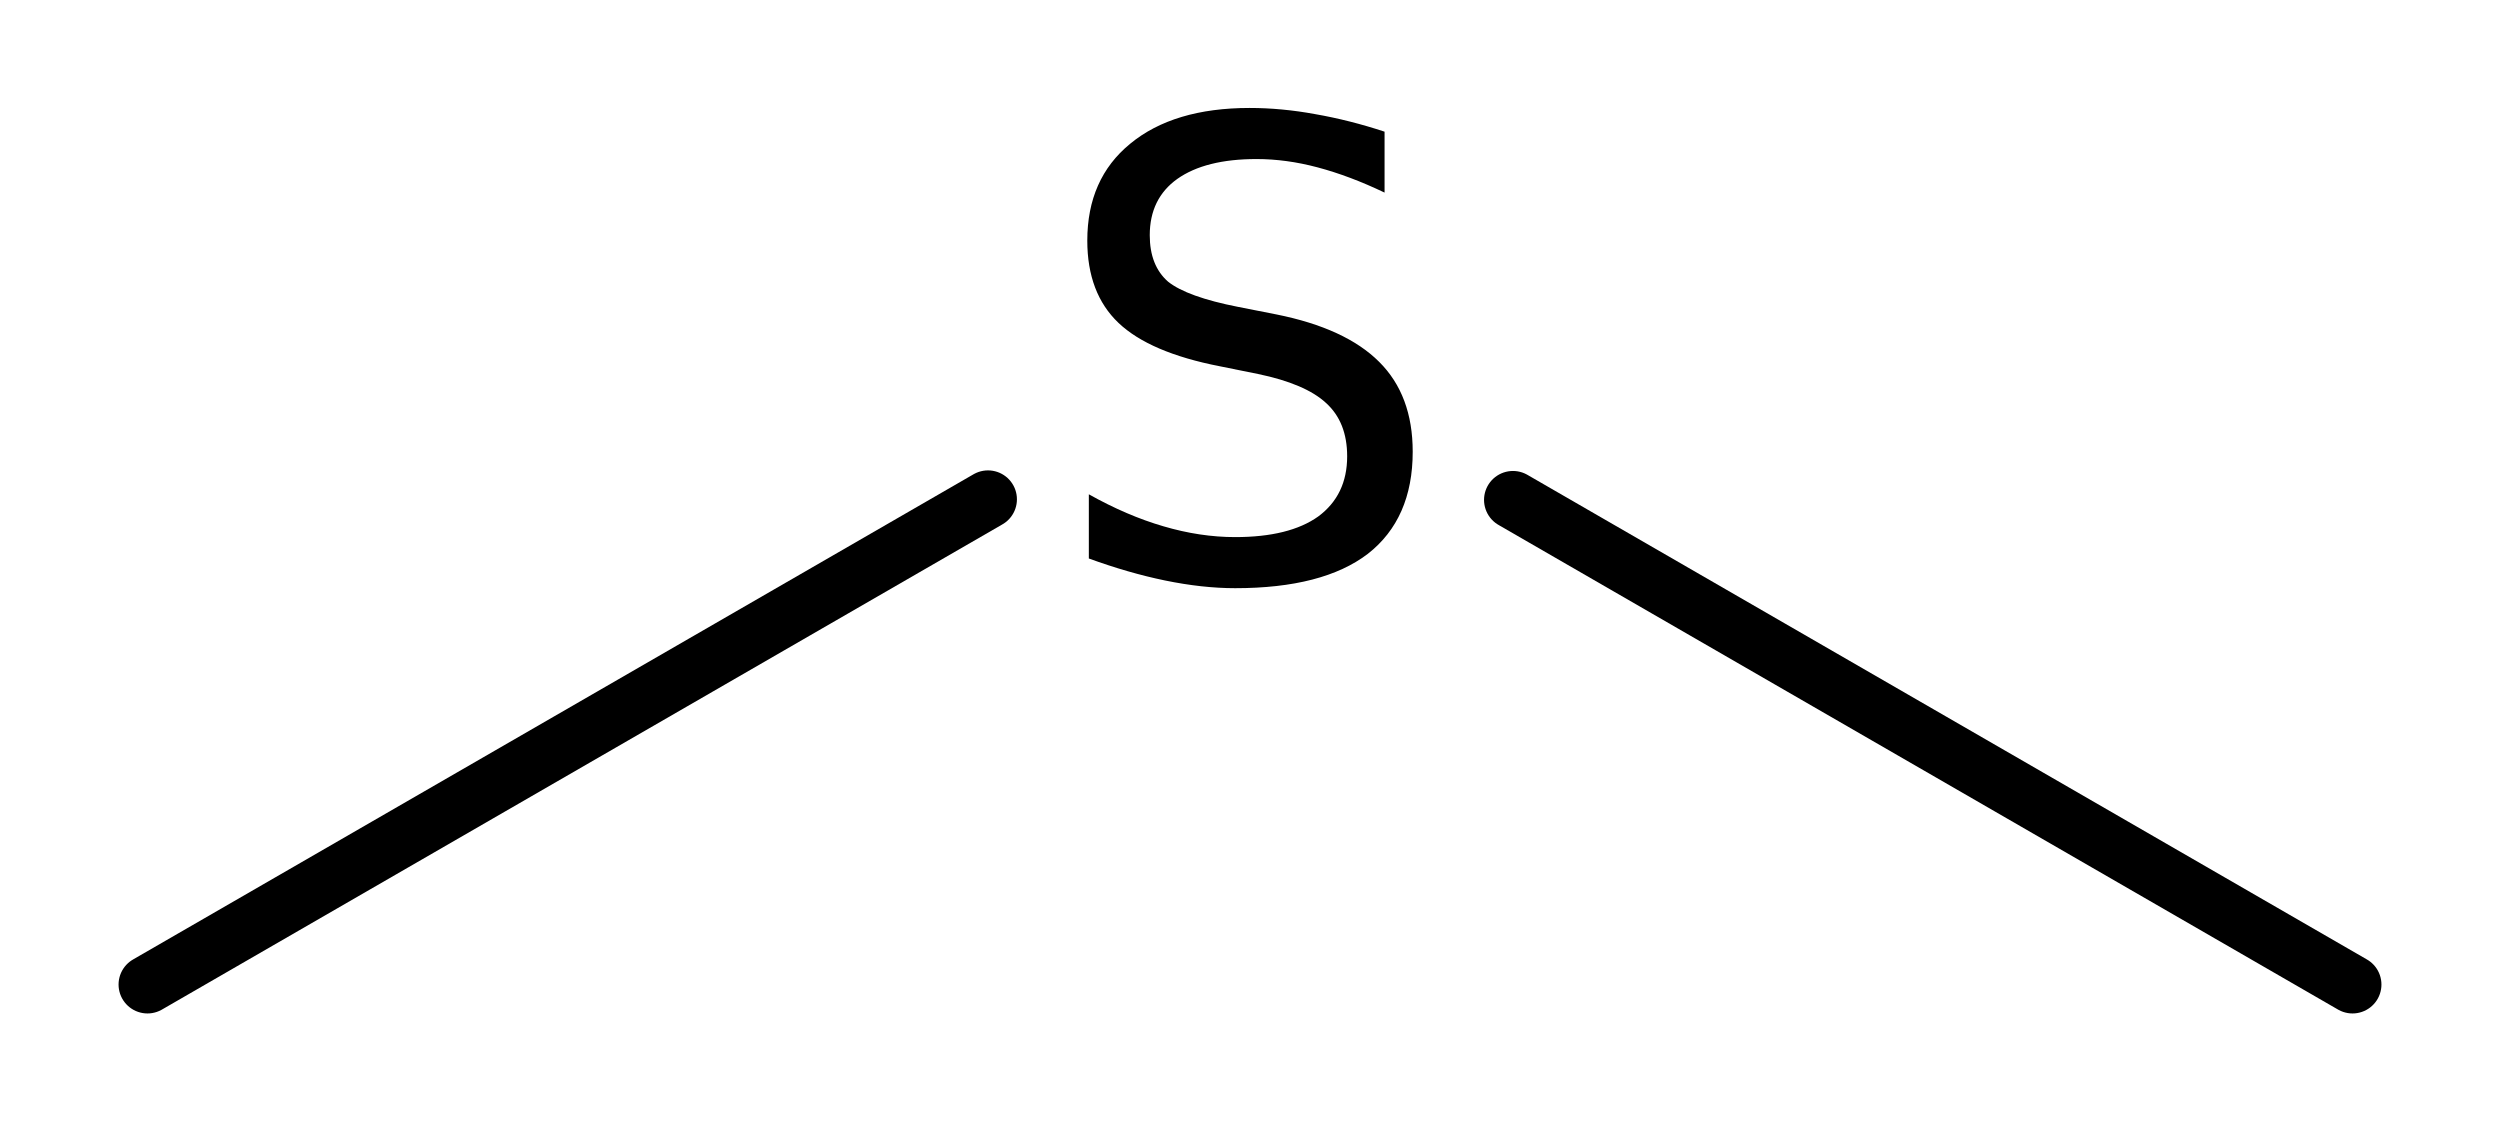
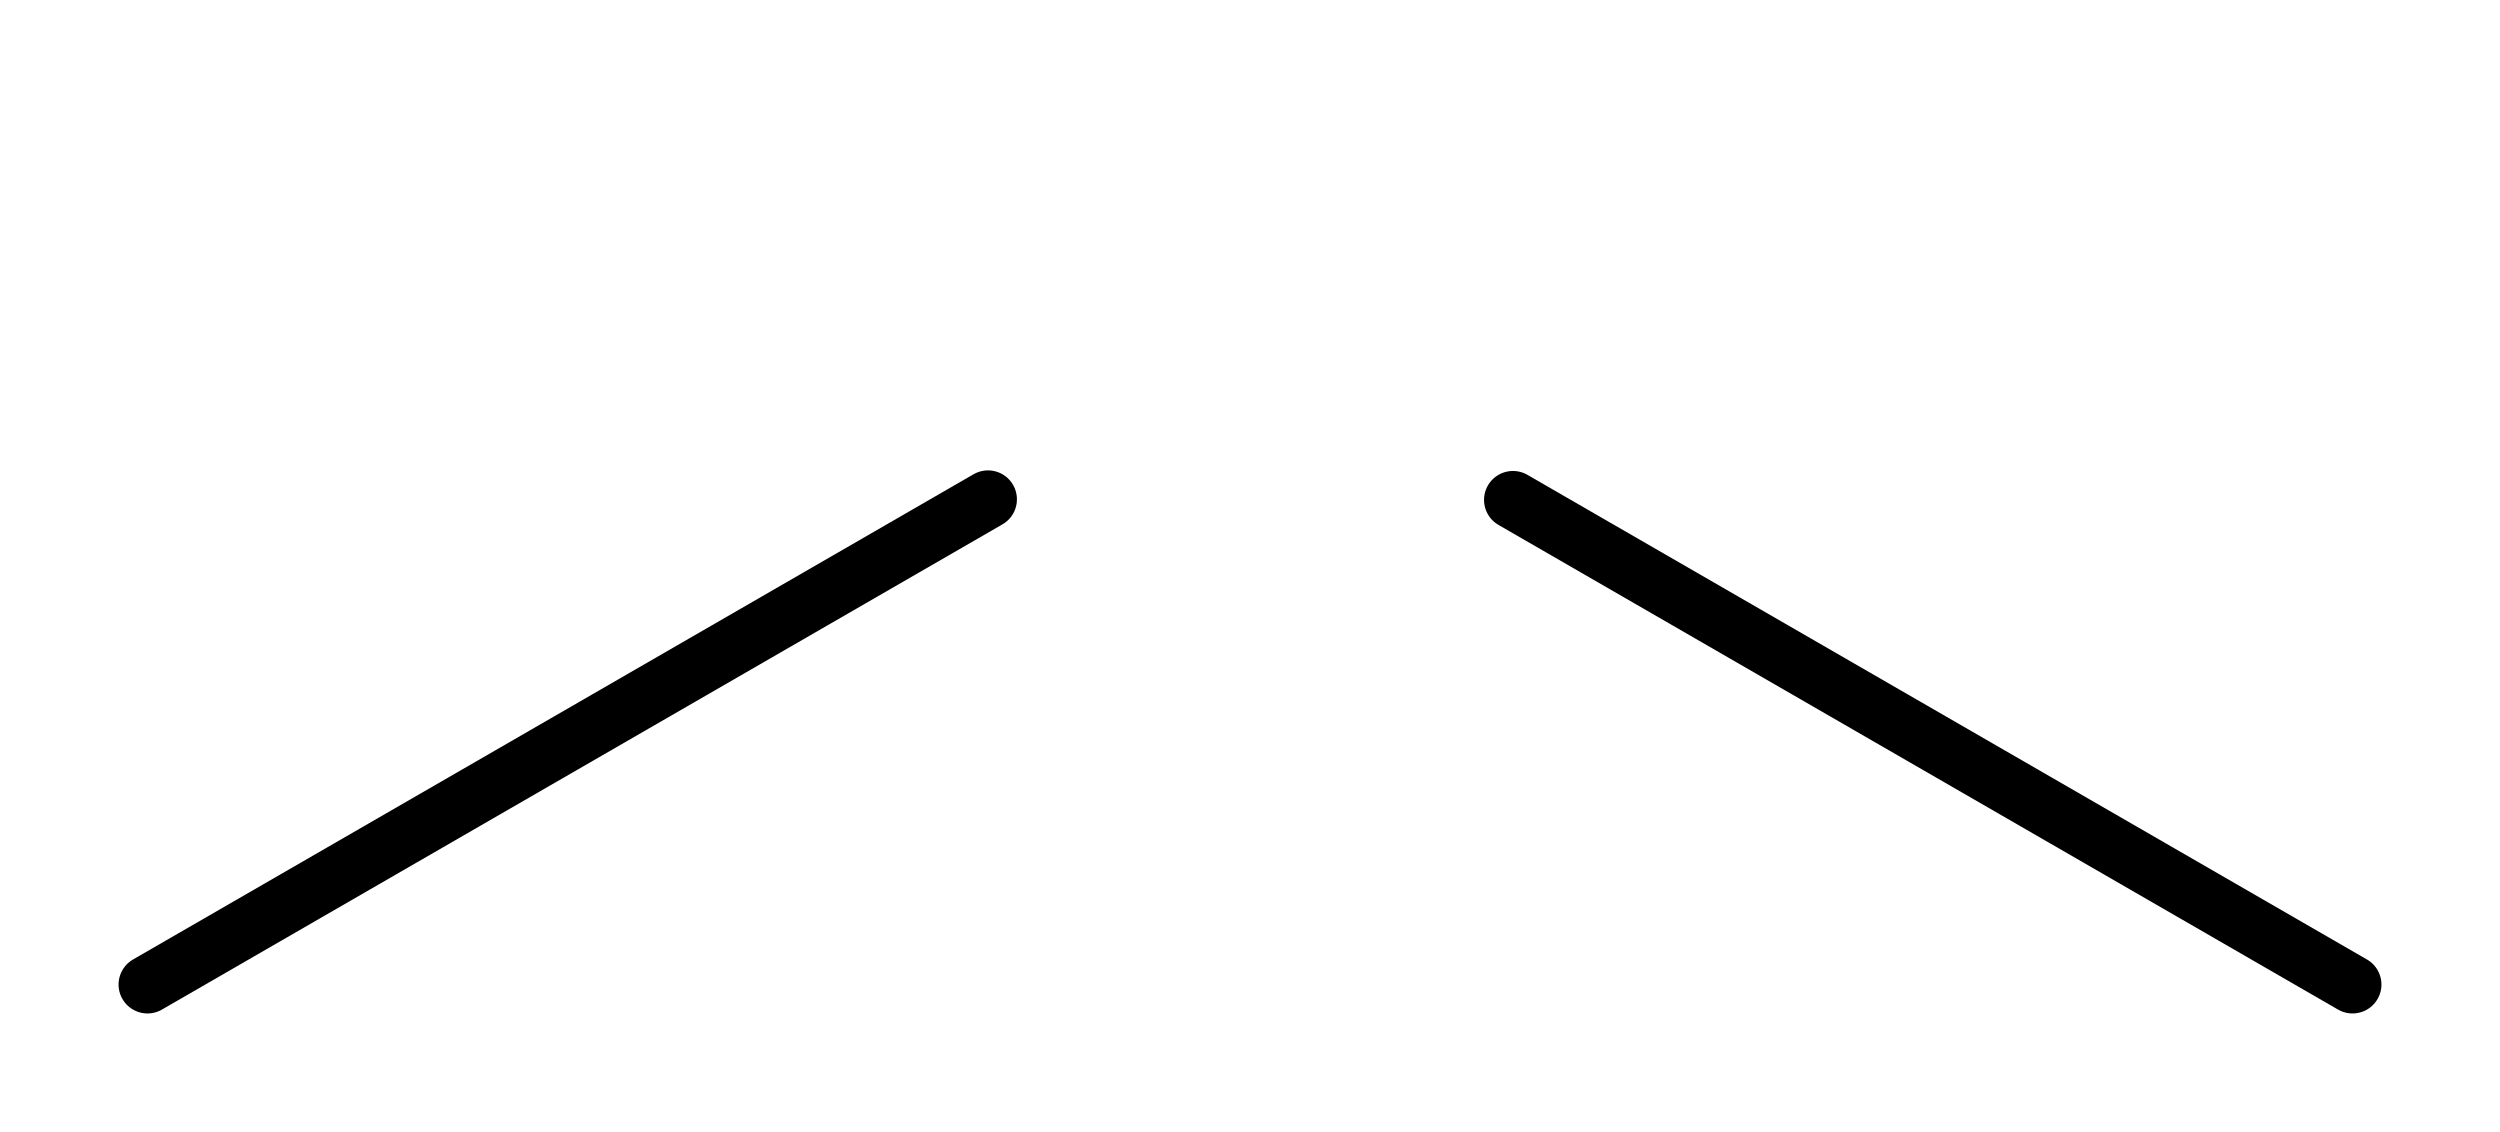
<svg xmlns="http://www.w3.org/2000/svg" version="1.2" width="12.968mm" height="5.872mm" viewBox="0 0 12.968 5.872">
  <desc>Generated by the Chemistry Development Kit (http://github.com/cdk)</desc>
  <g stroke-linecap="round" stroke-linejoin="round" stroke="#000000" stroke-width=".3" fill="#000000">
    <rect x=".0" y=".0" width="13.0" height="6.0" fill="#FFFFFF" stroke="none" />
    <g id="mol1" class="mol">
      <line id="mol1bnd1" class="bond" x1="12.203" y1="5.107" x2="7.848" y2="2.593" />
      <line id="mol1bnd2" class="bond" x1="5.125" y1="2.59" x2=".765" y2="5.107" />
-       <path id="mol1atm2" class="atom" d="M7.182 .683v.316q-.182 -.087 -.348 -.131q-.162 -.043 -.316 -.043q-.265 -.0 -.411 .103q-.143 .102 -.143 .292q.0 .158 .095 .241q.099 .079 .364 .131l.198 .039q.359 .072 .533 .246q.174 .173 .174 .466q.0 .348 -.233 .53q-.233 .178 -.688 .178q-.17 -.0 -.364 -.04q-.189 -.039 -.395 -.114v-.333q.198 .111 .387 .166q.19 .056 .372 .056q.281 -.0 .431 -.107q.15 -.111 .15 -.312q.0 -.178 -.11 -.277q-.107 -.099 -.352 -.15l-.198 -.04q-.364 -.071 -.526 -.225q-.162 -.154 -.162 -.427q.0 -.32 .222 -.502q.225 -.186 .62 -.186q.166 .0 .34 .032q.178 .031 .36 .091z" stroke="none" />
    </g>
  </g>
</svg>